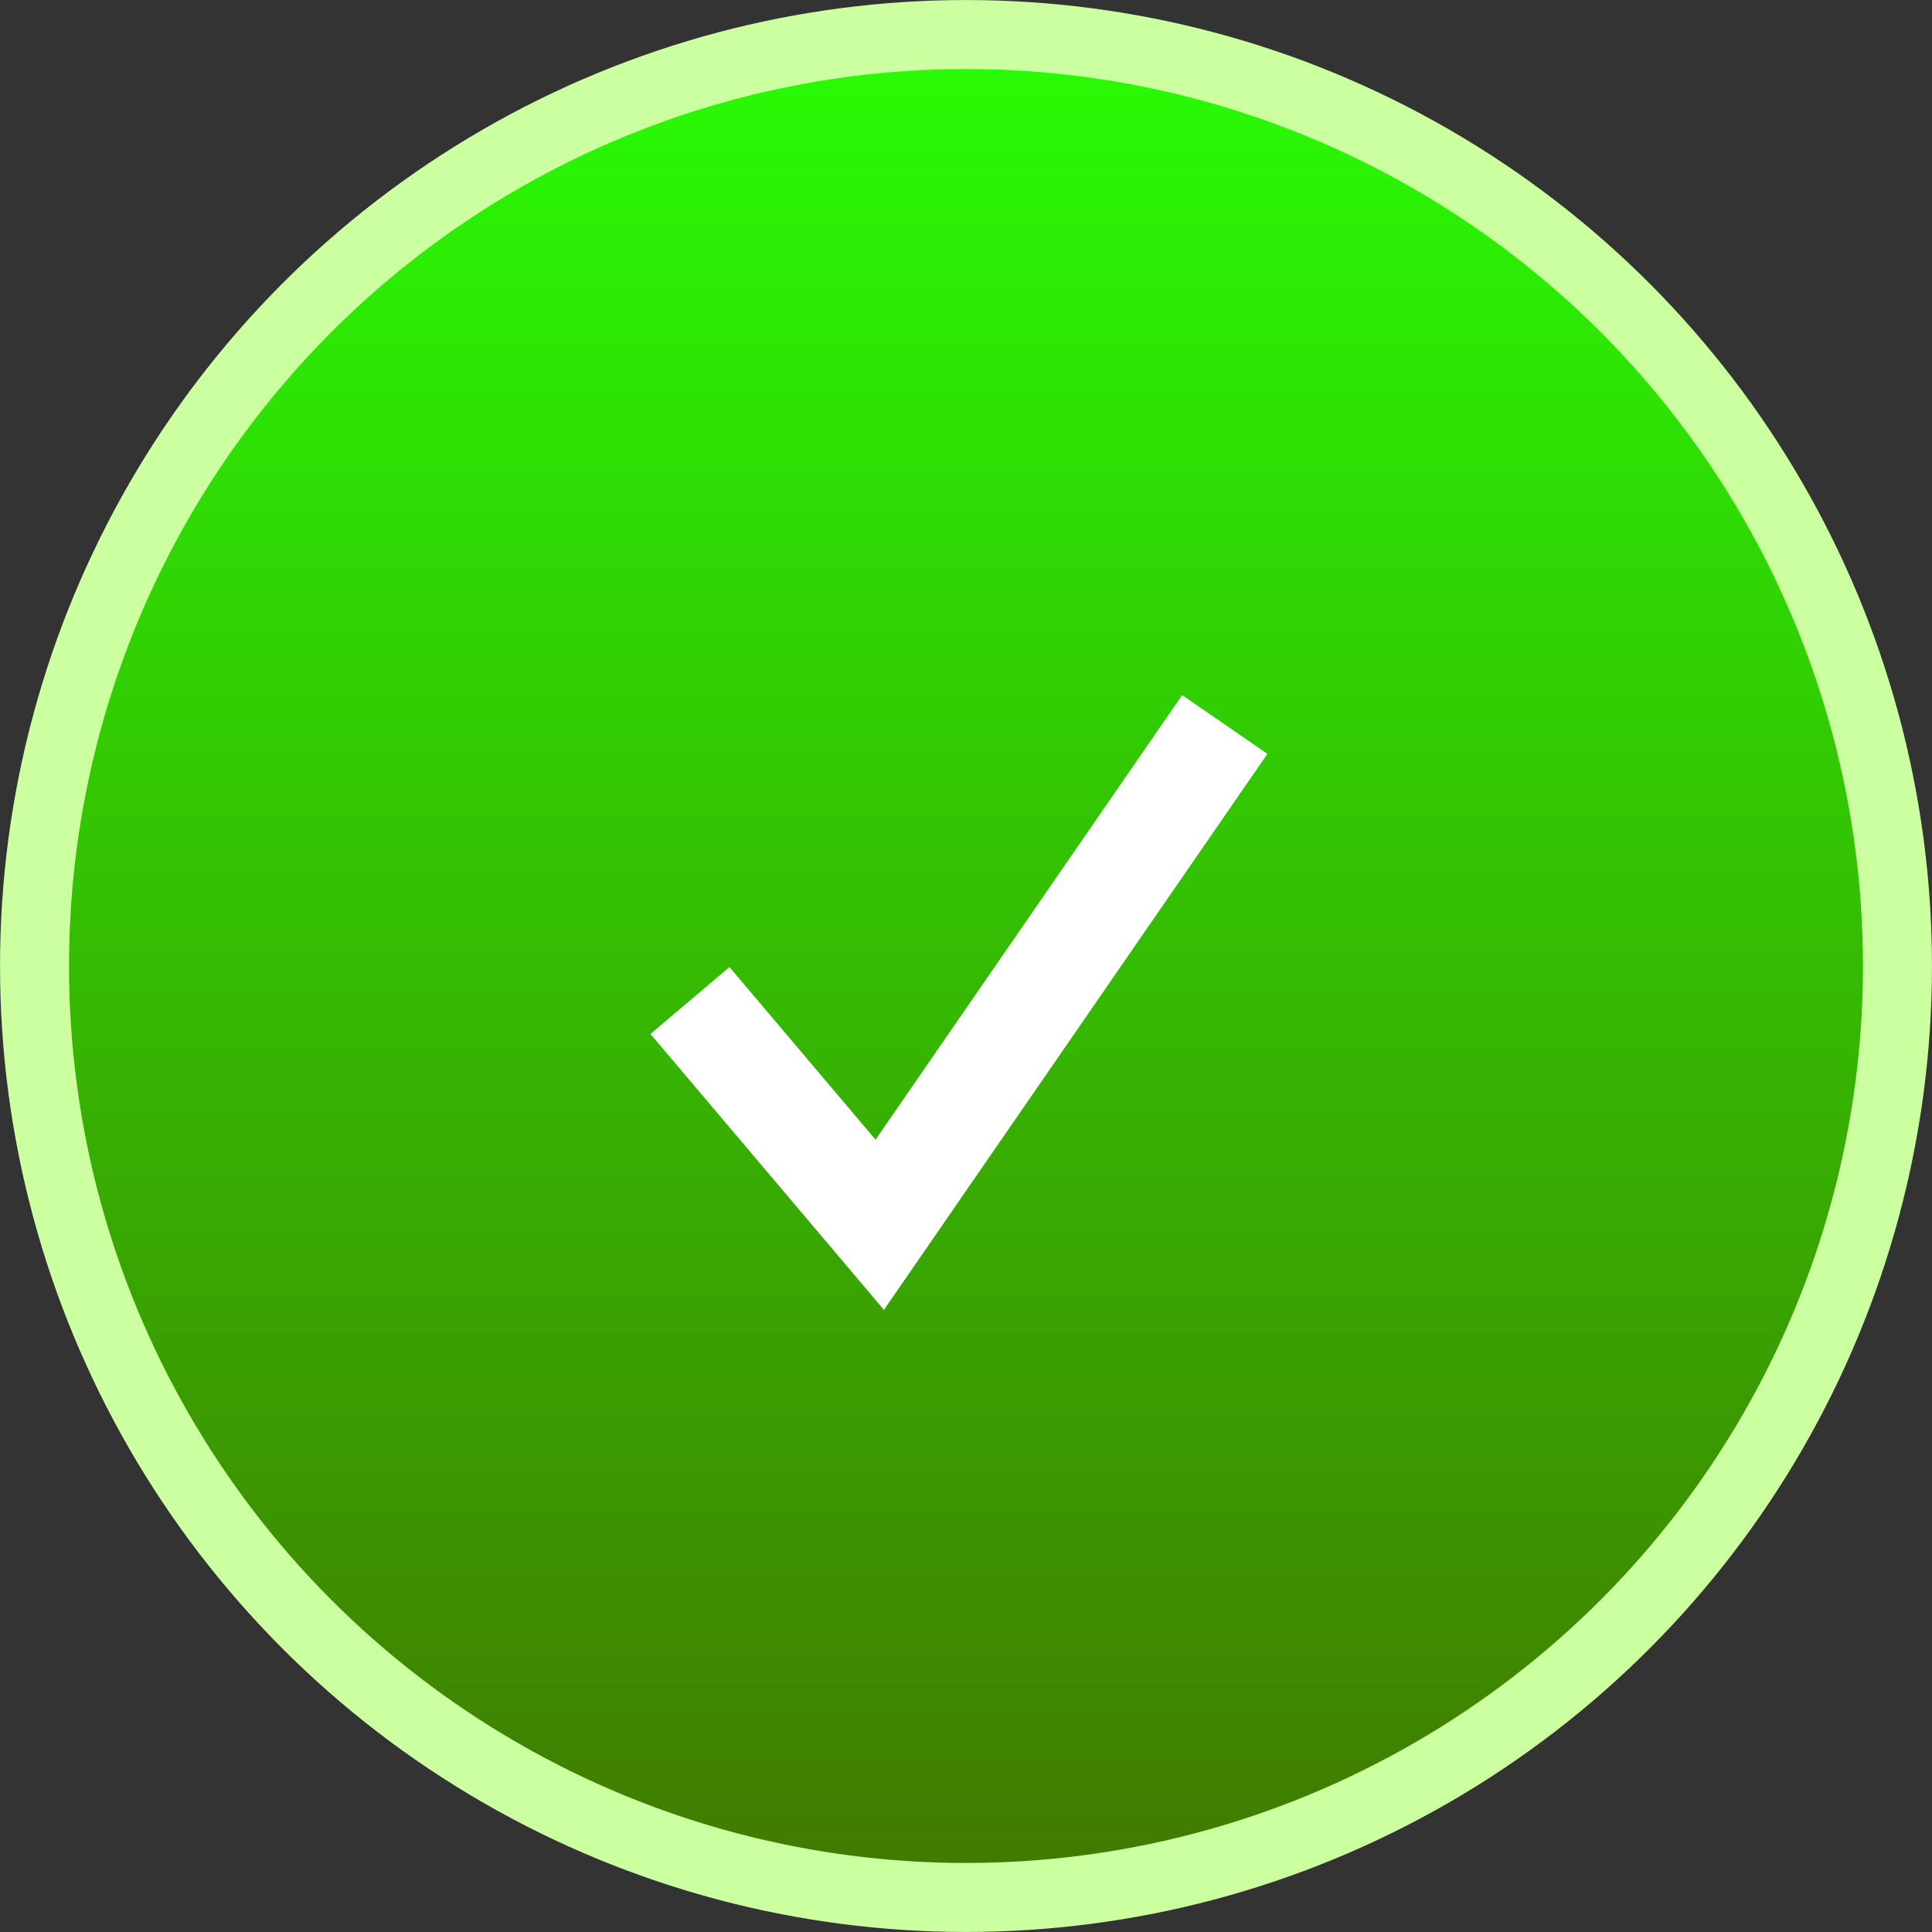
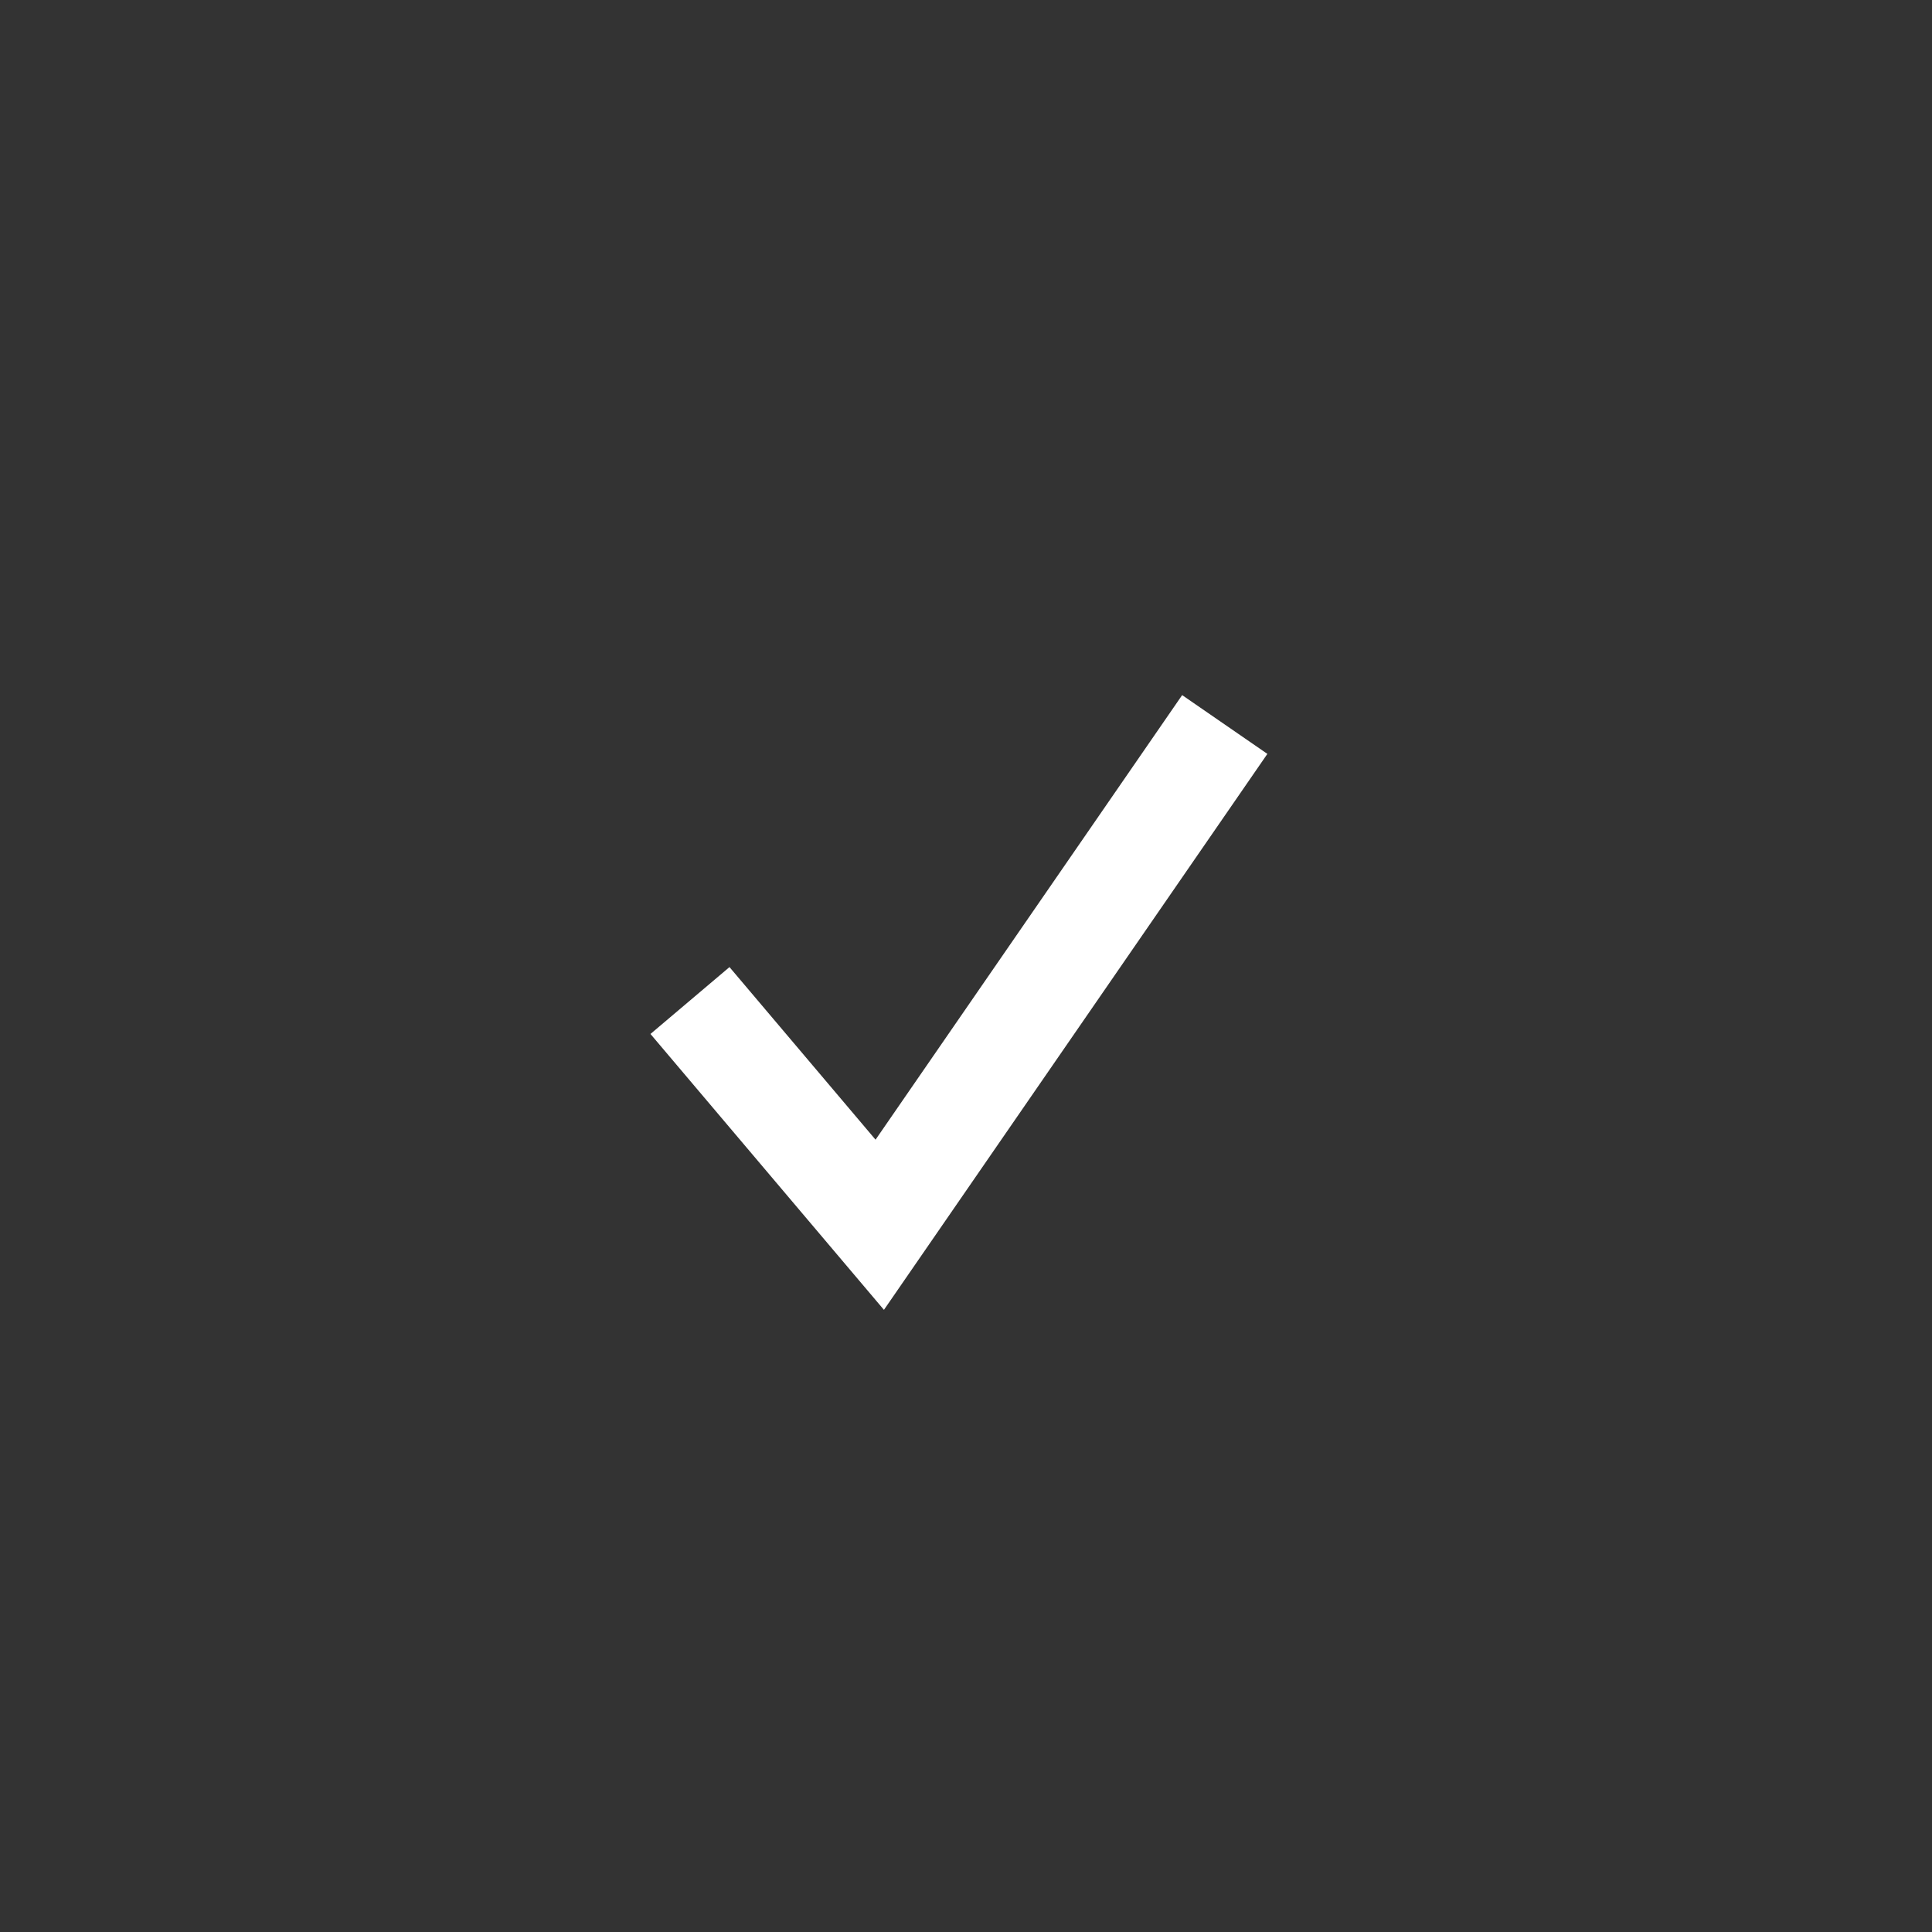
<svg xmlns="http://www.w3.org/2000/svg" width="31" height="31" viewBox="0 0 31 31" fill="none">
  <rect x="0" y="0" width="31" height="31" fill="#333333" stroke="none" />
-   <circle cx="15.5" cy="15.5" r="14.946" fill="url(#paint0_linear_2756_1583)" stroke="#CCFFA0" stroke-width="1.107" />
  <path d="M11.071 16.054L14.116 19.652L19.652 11.625" stroke="white" stroke-width="1.661" />
  <defs>
    <linearGradient id="paint0_linear_2756_1583" x1="15.5" y1="0" x2="15.5" y2="31" gradientUnits="userSpaceOnUse">
      <stop stop-color="#28FF05" />
      <stop offset="1" stop-color="#427600" />
    </linearGradient>
  </defs>
</svg>